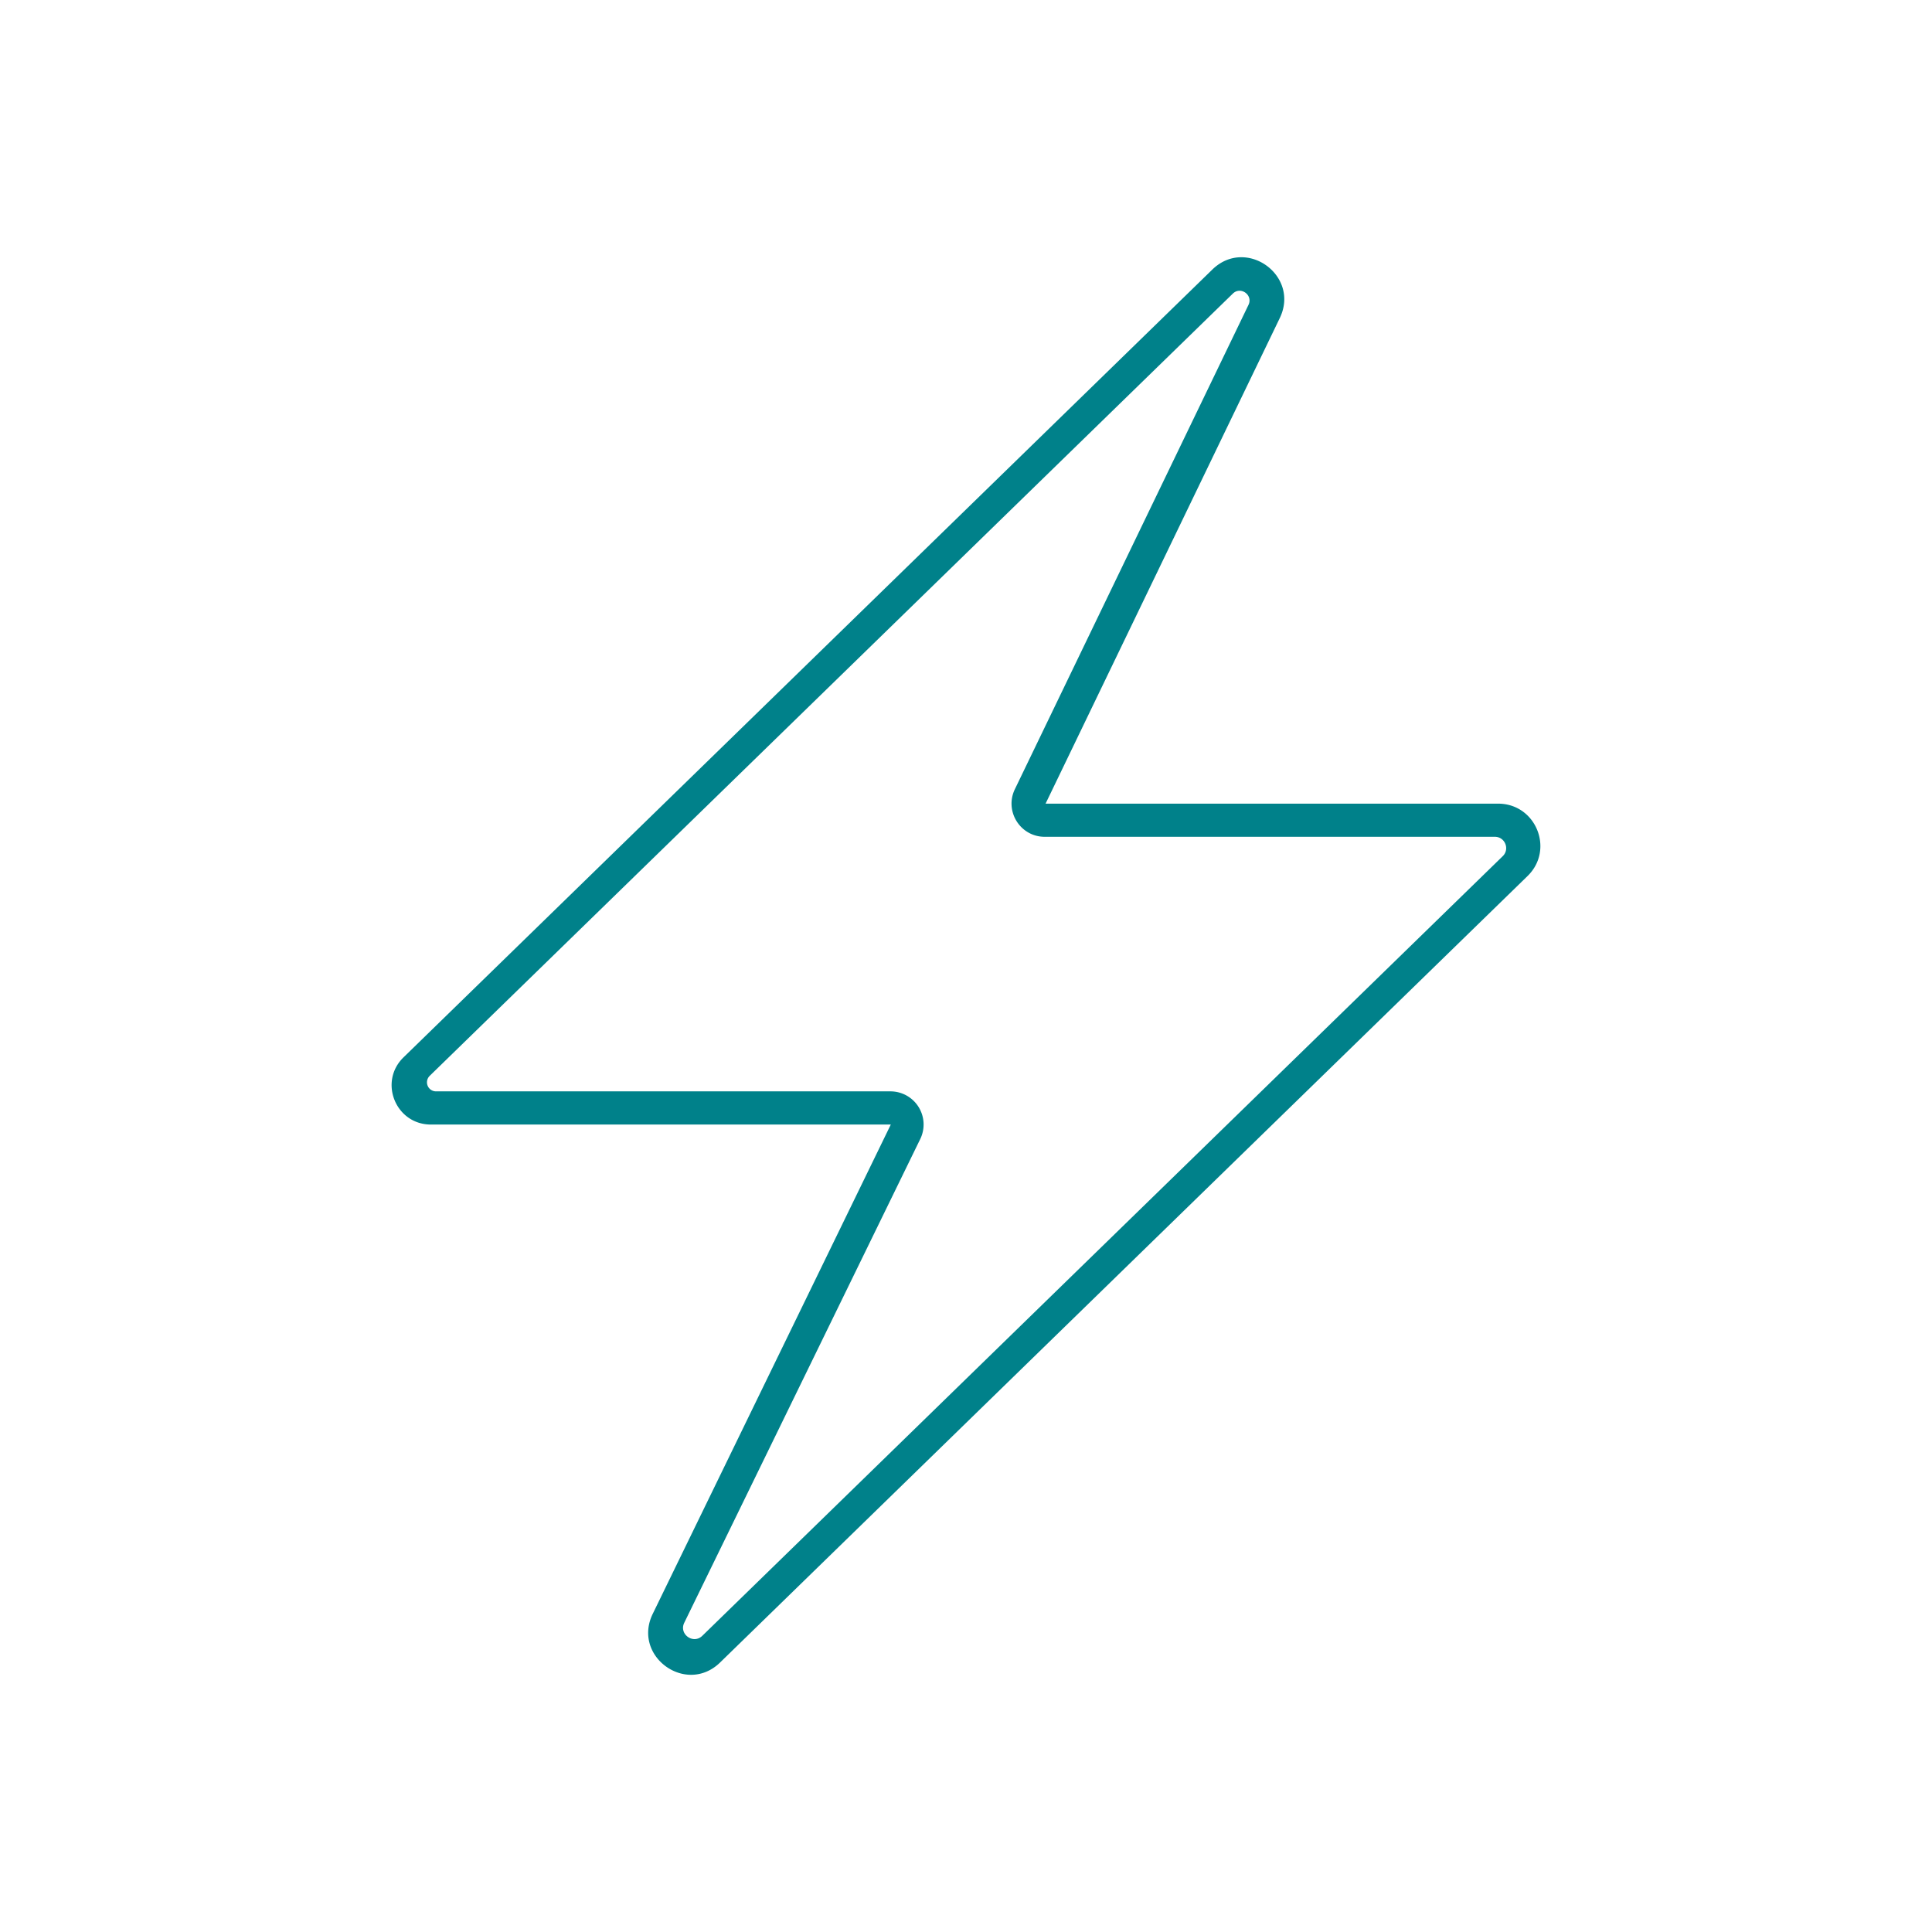
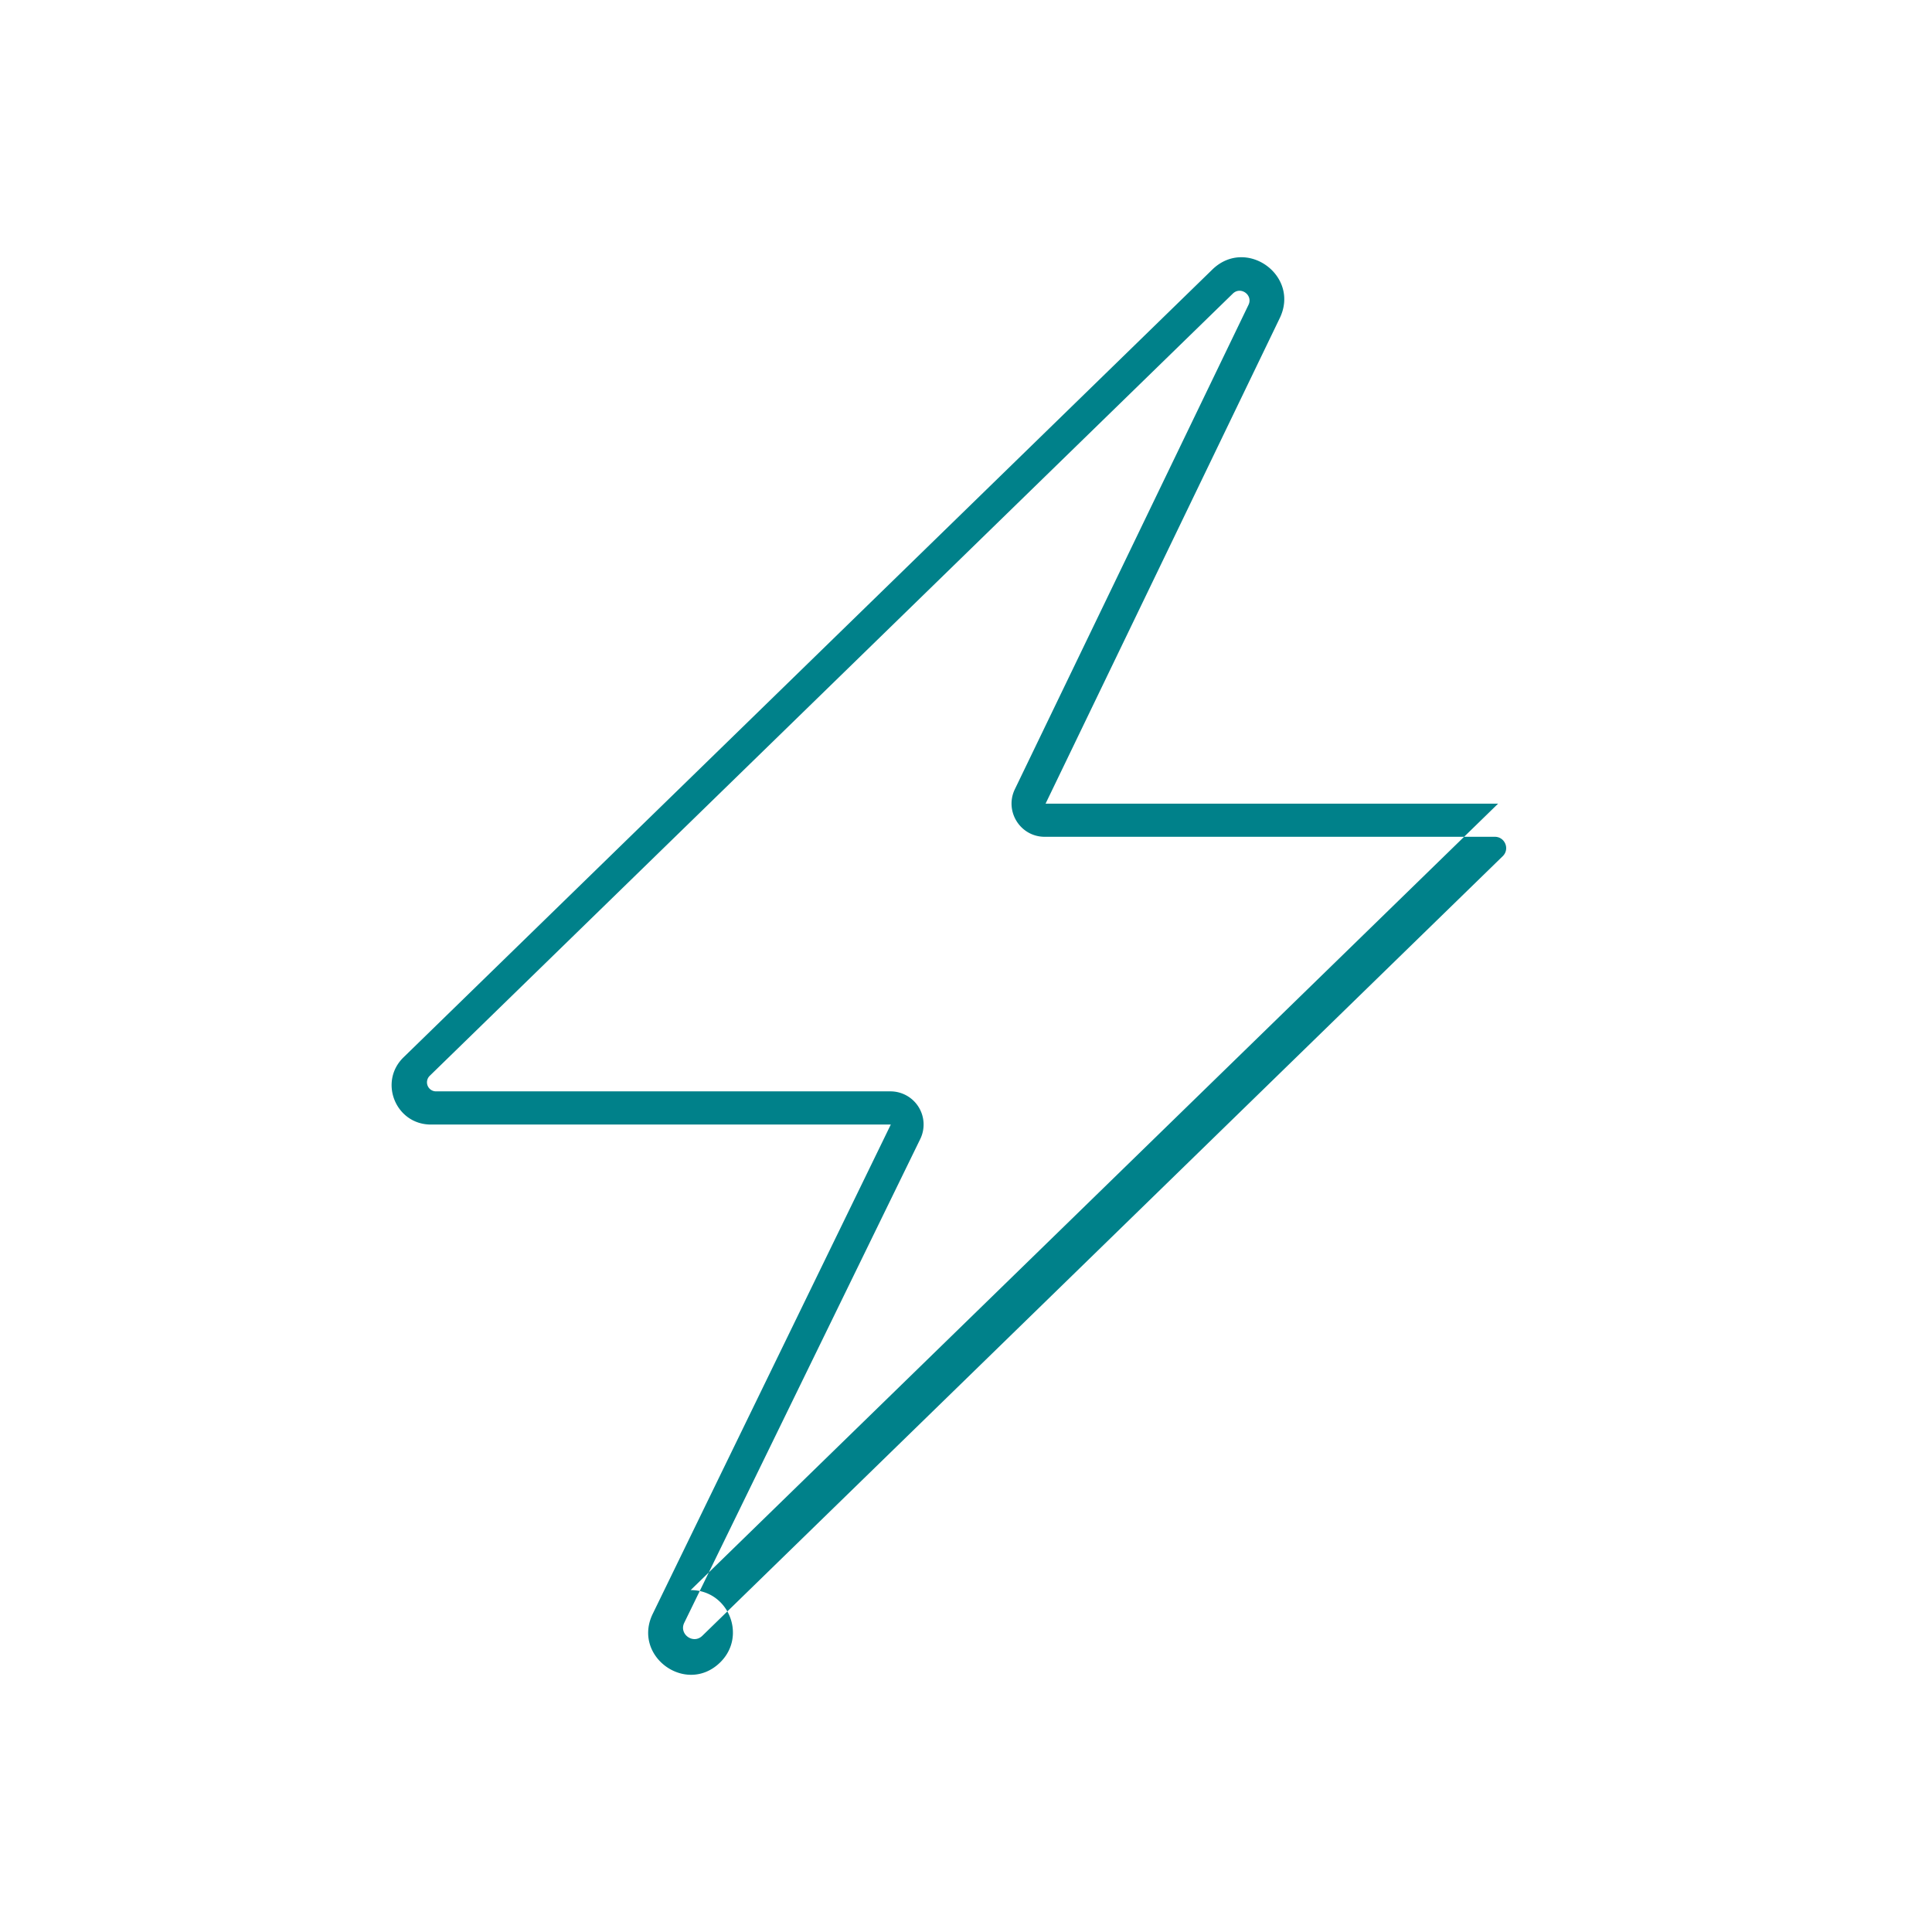
<svg xmlns="http://www.w3.org/2000/svg" width="64" height="64" fill="none">
-   <path fill-rule="evenodd" clip-rule="evenodd" d="M14.233 35.64 40.839 9.726c.26-.253.676.047.519.373l-7.74 16.046c-.35.729.18 1.575.99 1.575h14.911c.336 0 .502.408.261.642L23.265 54.188c-.301.293-.782-.055-.598-.432l7.817-16.023a1.098 1.098 0 0 0-.987-1.58H14.441a.3.3 0 0 1-.208-.513Zm35.394-9.018H34.636l7.758-16.085c.679-1.408-1.114-2.699-2.234-1.608L13.368 35.025c-.835.812-.26 2.227.905 2.227h15.236L21.623 53.46c-.686 1.408 1.11 2.705 2.231 1.612L50.602 29.02c.898-.875.279-2.398-.975-2.398Z" fill="#00818A" />
+   <path fill-rule="evenodd" clip-rule="evenodd" d="M14.233 35.64 40.839 9.726c.26-.253.676.047.519.373l-7.74 16.046c-.35.729.18 1.575.99 1.575h14.911c.336 0 .502.408.261.642L23.265 54.188c-.301.293-.782-.055-.598-.432l7.817-16.023a1.098 1.098 0 0 0-.987-1.58H14.441a.3.3 0 0 1-.208-.513Zm35.394-9.018H34.636l7.758-16.085c.679-1.408-1.114-2.699-2.234-1.608L13.368 35.025c-.835.812-.26 2.227.905 2.227h15.236L21.623 53.46c-.686 1.408 1.11 2.705 2.231 1.612c.898-.875.279-2.398-.975-2.398Z" fill="#00818A" />
</svg>